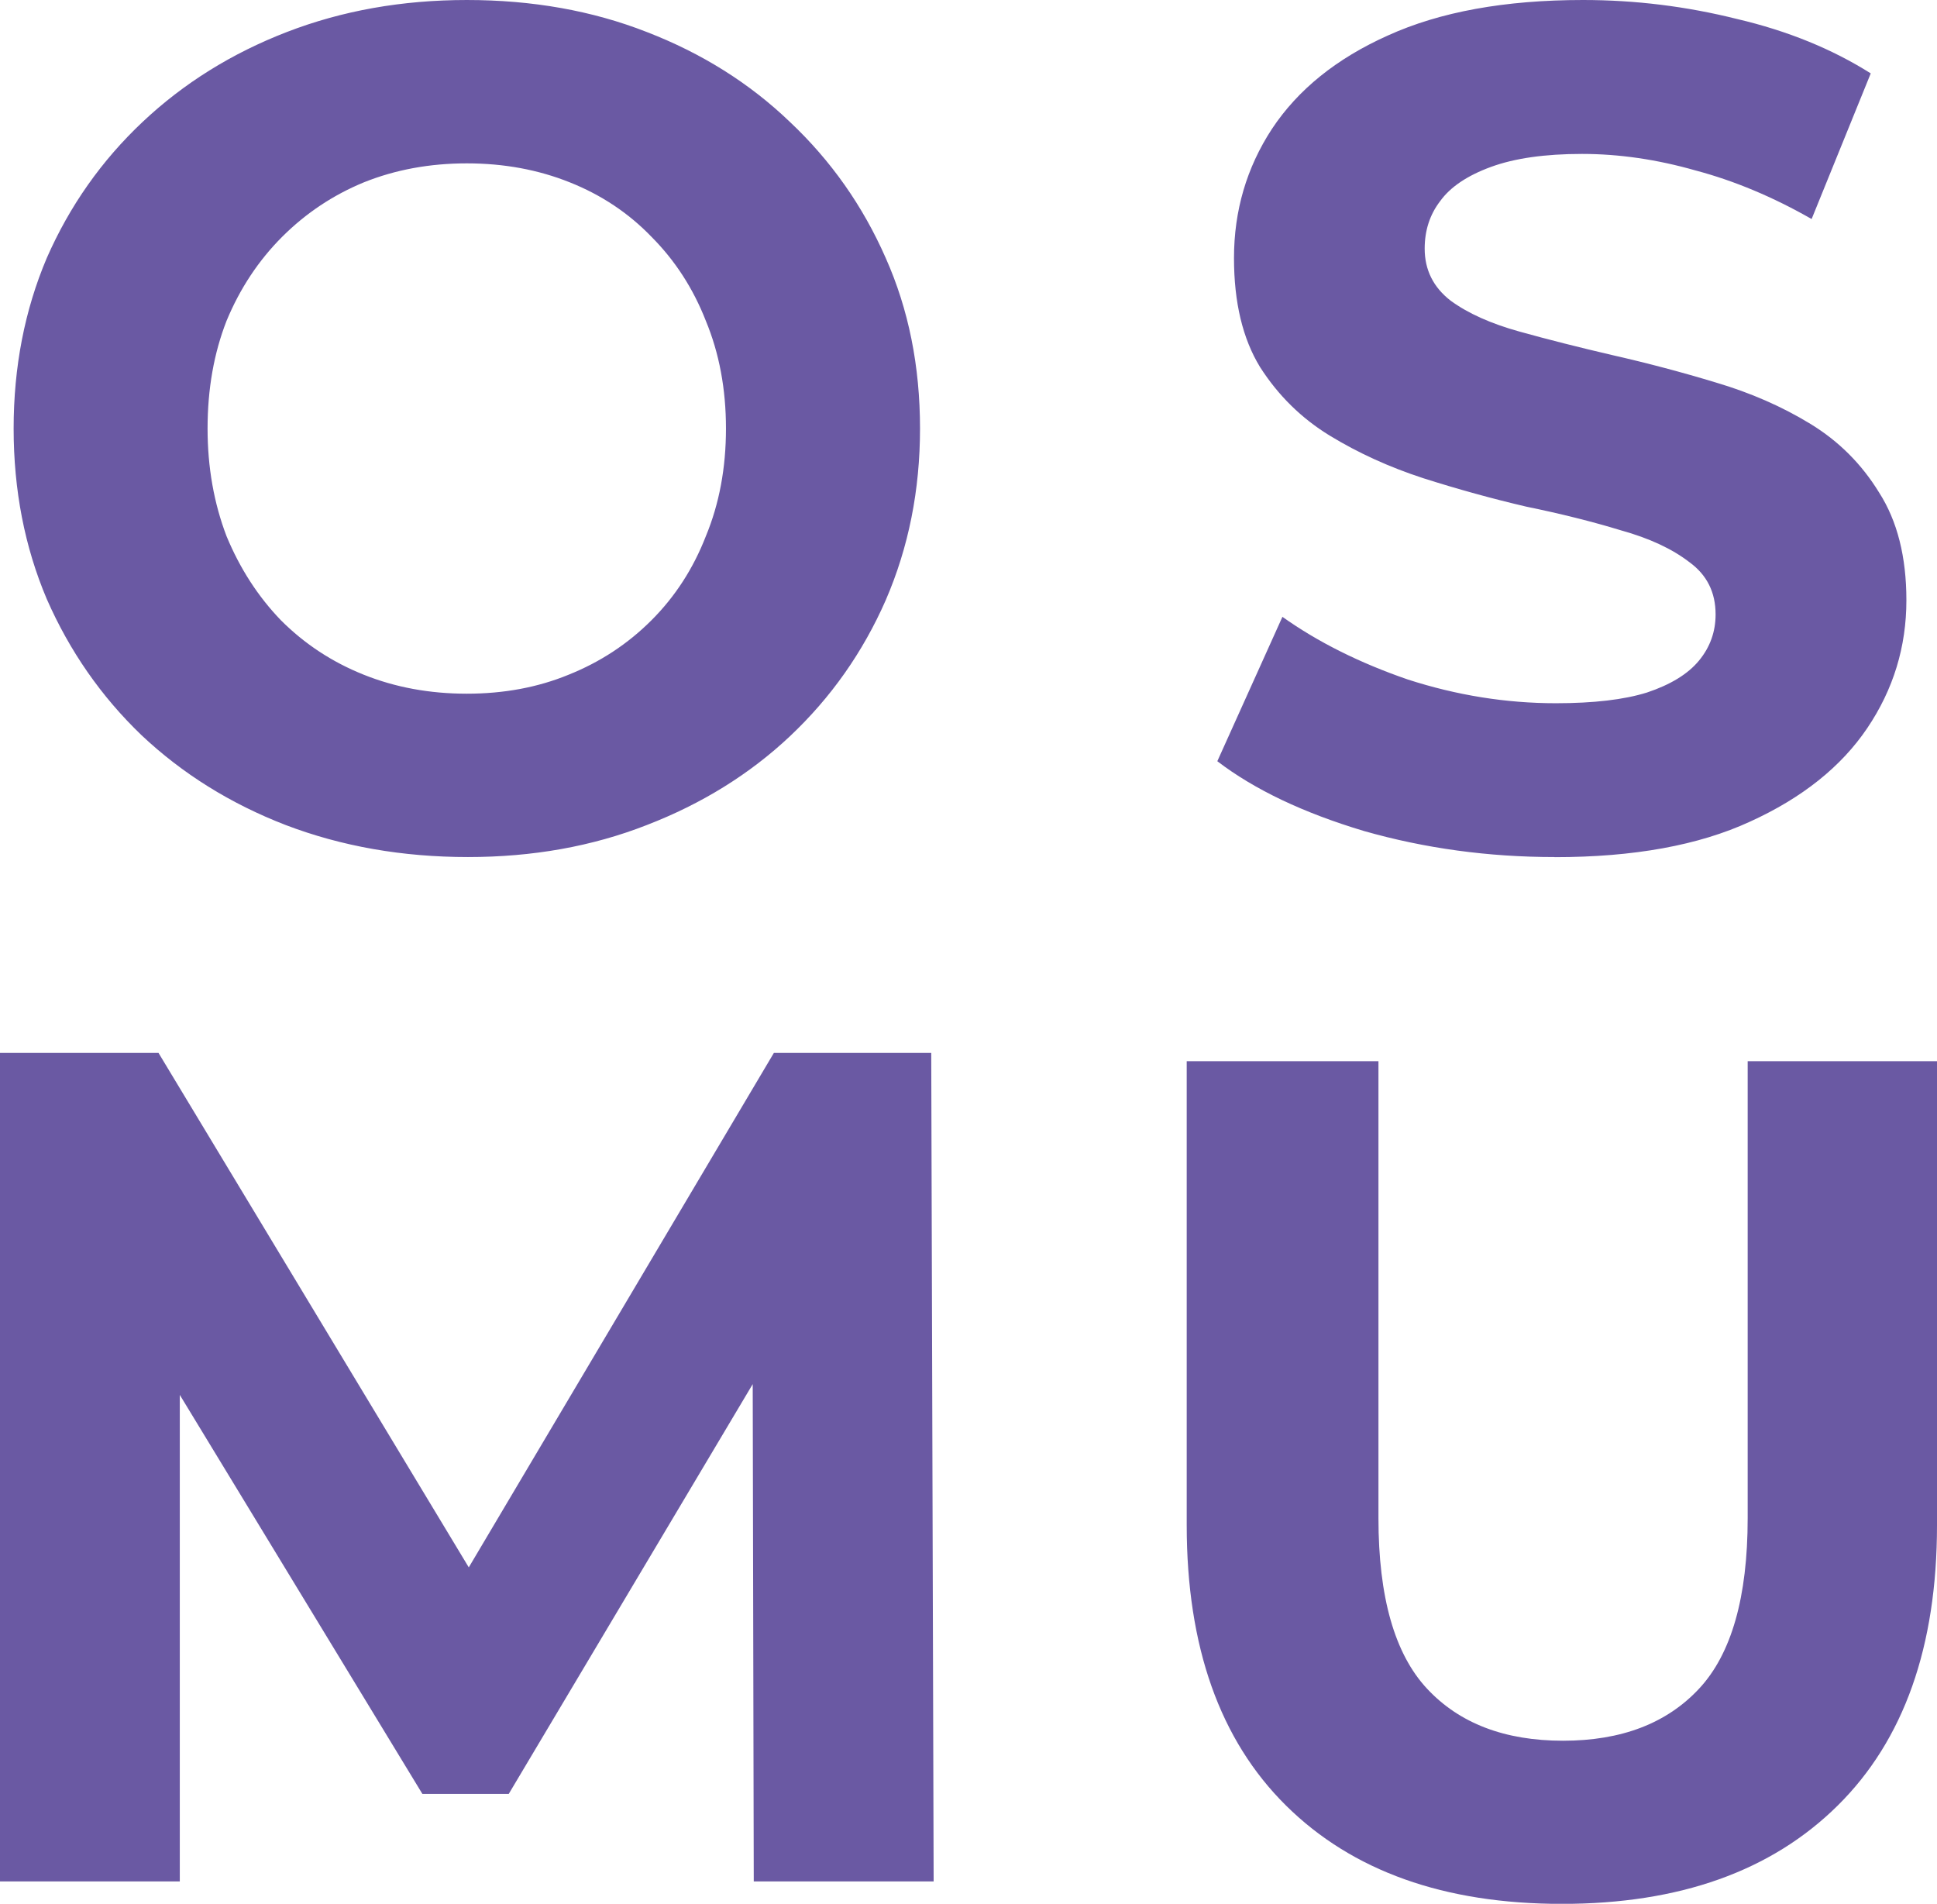
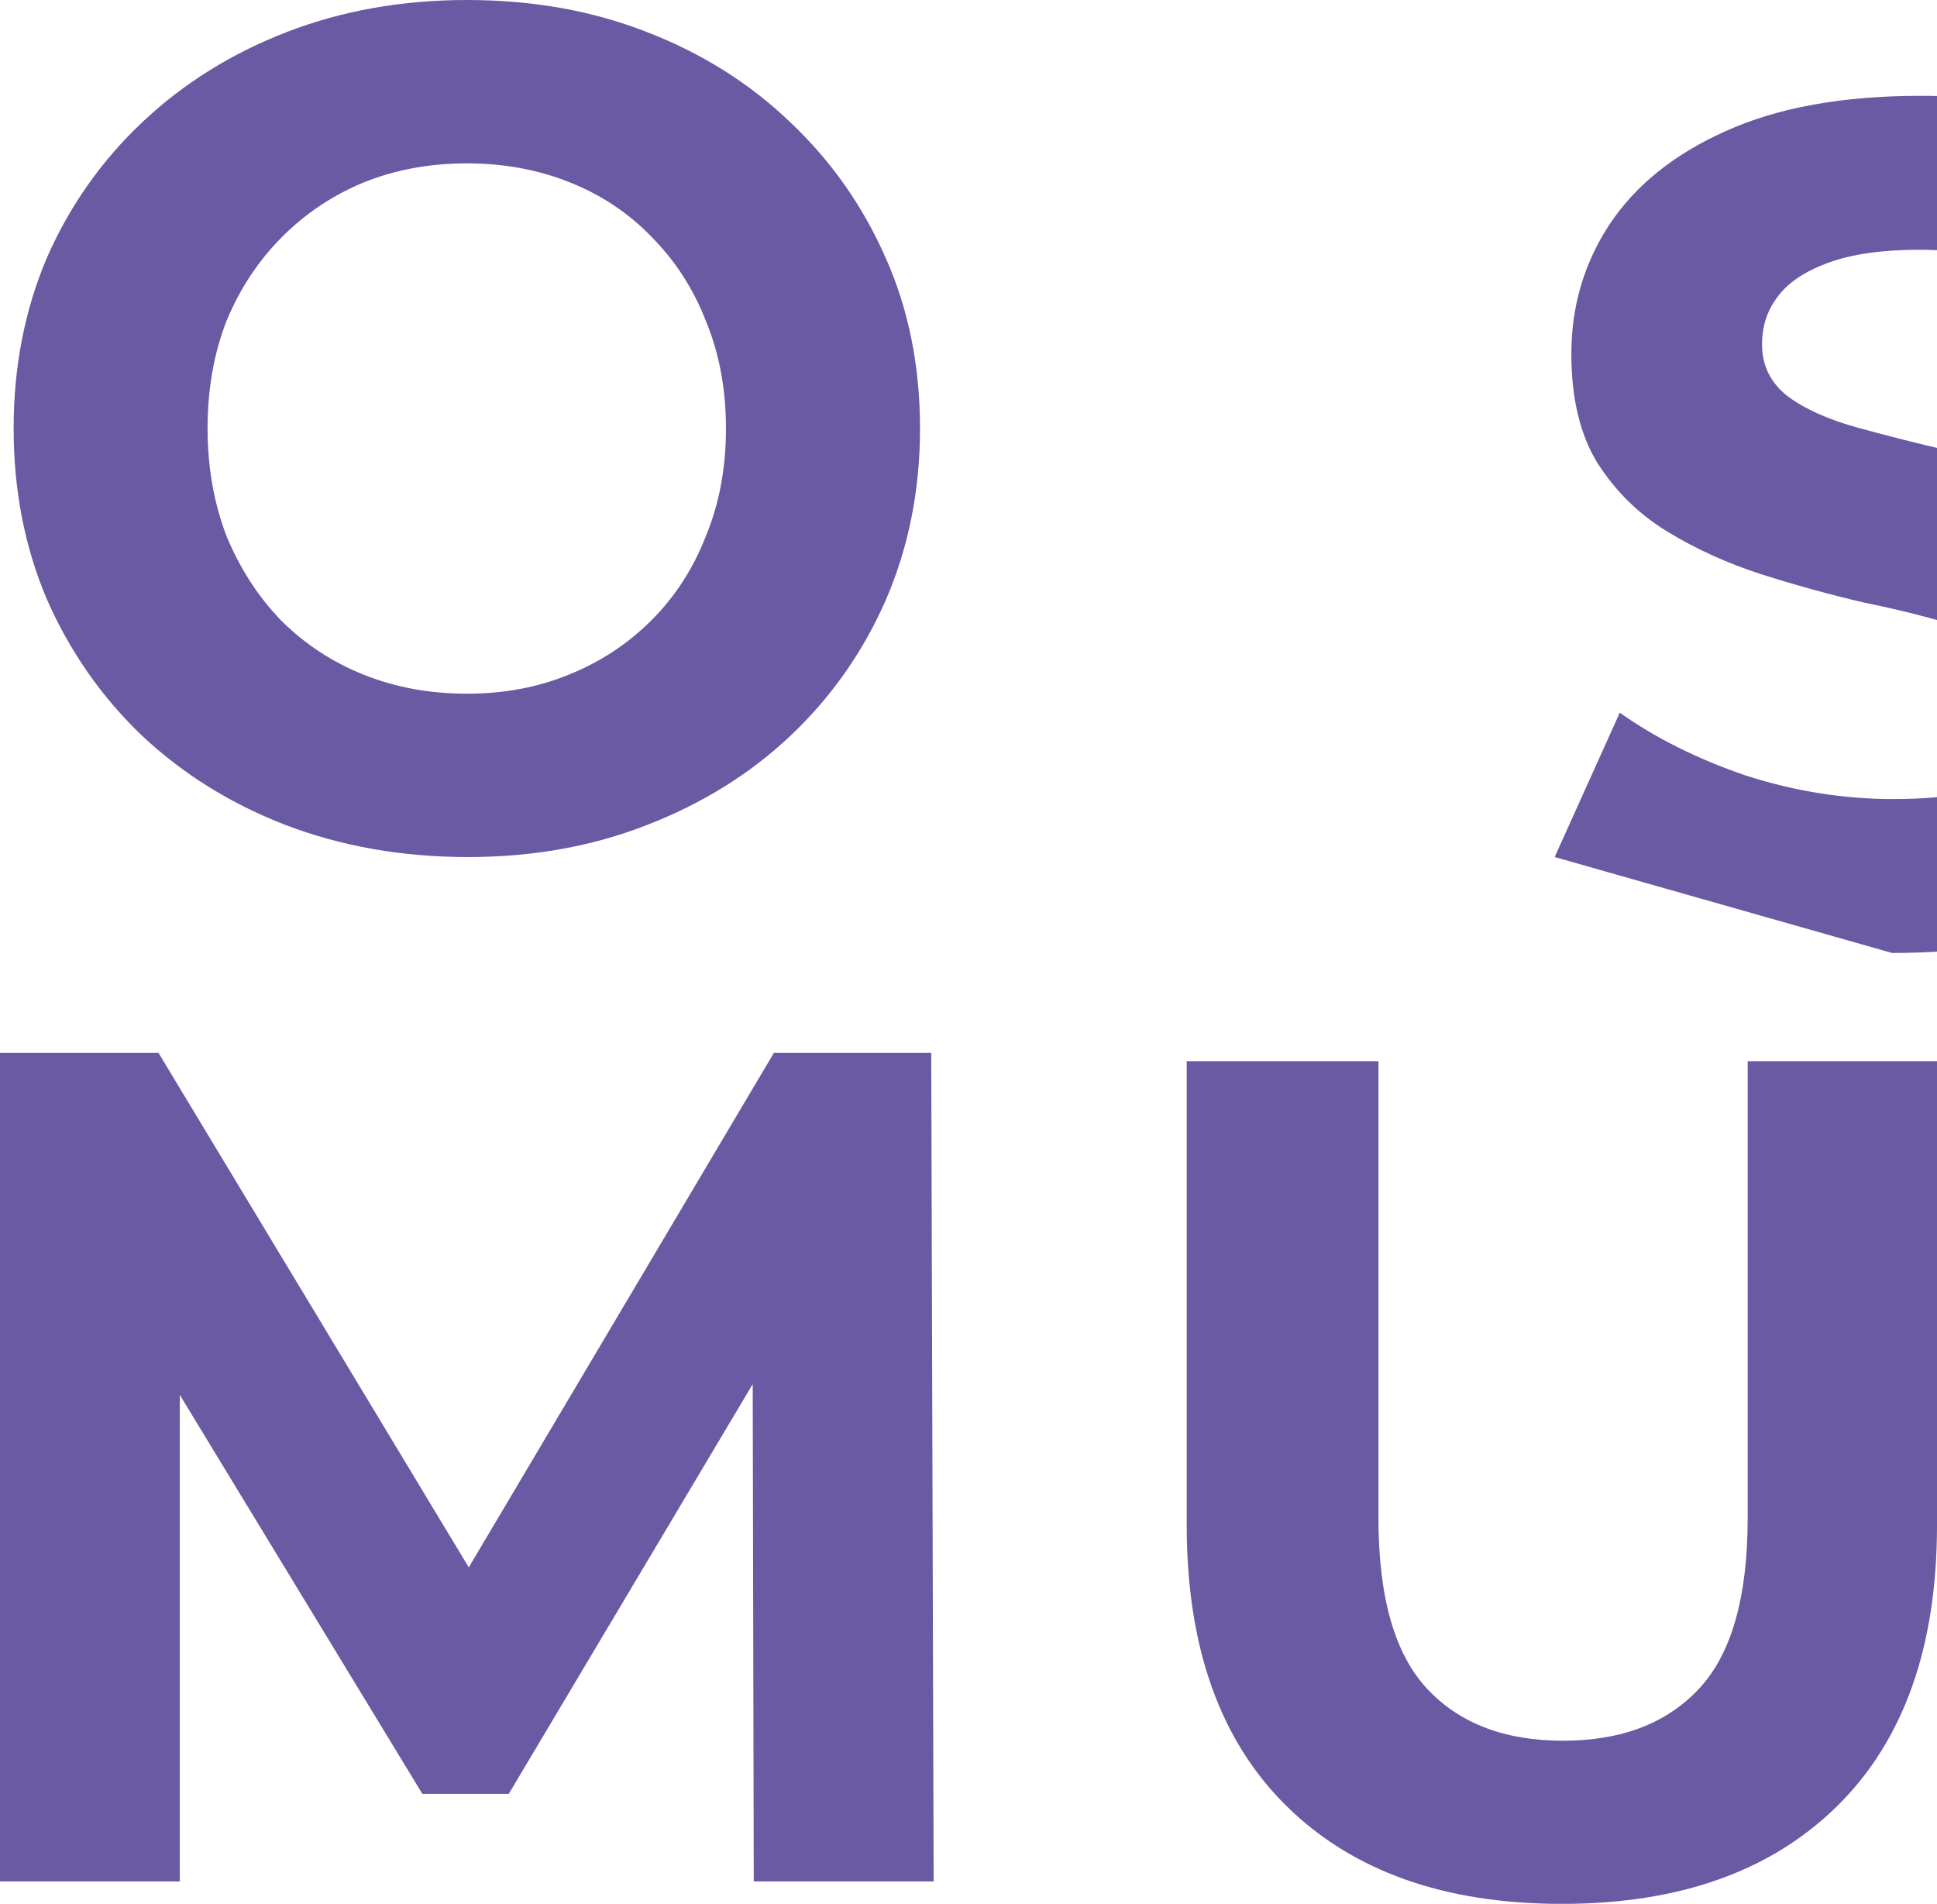
<svg xmlns="http://www.w3.org/2000/svg" width="18.477mm" height="18.157mm" viewBox="0 0 18.477 18.157" version="1.1" id="svg12956">
  <defs id="defs12953" />
  <g id="layer1" transform="translate(-45.895,-142.605)">
-     <path id="path13504" style="font-style:normal;font-weight:bold;font-size:11.289px;font-family:Montserrat;-inkscape-font-specification:'Montserrat Bold';text-align:end;text-anchor:end;fill:#6a59a3;fill-opacity:1;stroke-width:1.2;stroke-dashoffset:13.606;paint-order:stroke markers fill" d="m 60.793,160.763 q -1.682,0 -2.63,-0.937 -0.948,-0.937 -0.948,-2.675 v -4.425 h 1.829 v 4.358 q 0,1.129 0.463,1.626 0.463,0.497 1.298,0.497 0.835,0 1.298,-0.497 0.463,-0.497 0.463,-1.626 v -4.358 h 1.806 v 4.425 q 0,1.738 -0.948,2.675 -0.948,0.937 -2.63,0.937 z m -14.899,-0.214 v -7.902 h 1.513 l 3.364,5.577 h -0.802 l 3.308,-5.577 h 1.501 l 0.023,7.902 h -1.716 l -0.011,-5.272 h 0.316 l -2.642,4.437 h -0.824 l -2.698,-4.437 h 0.384 v 5.272 z m 14.831,-9.77 q -0.948,0 -1.818,-0.248 -0.869,-0.26 -1.4,-0.666 l 0.621,-1.377 q 0.508,0.361 1.197,0.598 0.7,0.226 1.411,0.226 0.542,0 0.869,-0.102 0.339,-0.113 0.497,-0.305 0.158,-0.192 0.158,-0.44 0,-0.316 -0.248,-0.497 -0.248,-0.192 -0.655,-0.305 -0.406,-0.124 -0.903,-0.226 -0.485,-0.113 -0.982,-0.271 -0.485,-0.158 -0.892,-0.406 -0.406,-0.248 -0.666,-0.655 -0.248,-0.406 -0.248,-1.039 0,-0.677 0.361,-1.23 0.373,-0.564 1.106,-0.892 0.745,-0.339 1.863,-0.339 0.745,0 1.468,0.181 0.722,0.169 1.276,0.519 l -0.564,1.389 q -0.553,-0.316 -1.106,-0.463 -0.553,-0.158 -1.084,-0.158 -0.531,0 -0.869,0.124 -0.339,0.124 -0.485,0.327 -0.147,0.192 -0.147,0.452 0,0.305 0.248,0.497 0.248,0.181 0.655,0.294 0.406,0.113 0.892,0.226 0.497,0.113 0.982,0.26 0.497,0.147 0.903,0.395 0.406,0.248 0.655,0.655 0.26,0.406 0.26,1.027 0,0.666 -0.373,1.219 -0.373,0.553 -1.118,0.892 -0.734,0.339 -1.863,0.339 z m -10.366,0 q -0.937,0 -1.738,-0.305 -0.79,-0.305 -1.377,-0.858 -0.576,-0.553 -0.903,-1.298 -0.316,-0.745 -0.316,-1.626 0,-0.881 0.316,-1.626 0.327,-0.745 0.914,-1.298 0.587,-0.553 1.377,-0.858 0.79,-0.305 1.716,-0.305 0.937,0 1.716,0.305 0.79,0.305 1.366,0.858 0.587,0.553 0.914,1.298 0.327,0.734 0.327,1.626 0,0.881 -0.327,1.637 -0.327,0.745 -0.914,1.298 -0.576,0.542 -1.366,0.847 -0.779,0.305 -1.705,0.305 z m -0.011,-1.558 q 0.531,0 0.971,-0.181 0.452,-0.181 0.79,-0.519 0.339,-0.339 0.519,-0.802 0.192,-0.463 0.192,-1.027 0,-0.564 -0.192,-1.027 -0.181,-0.463 -0.519,-0.802 -0.327,-0.339 -0.779,-0.519 -0.452,-0.181 -0.982,-0.181 -0.531,0 -0.982,0.181 -0.44,0.181 -0.779,0.519 -0.339,0.339 -0.531,0.802 -0.181,0.463 -0.181,1.027 0,0.553 0.181,1.027 0.192,0.463 0.519,0.802 0.339,0.339 0.79,0.519 0.452,0.181 0.982,0.181 z" />
+     <path id="path13504" style="font-style:normal;font-weight:bold;font-size:11.289px;font-family:Montserrat;-inkscape-font-specification:'Montserrat Bold';text-align:end;text-anchor:end;fill:#6a59a3;fill-opacity:1;stroke-width:1.2;stroke-dashoffset:13.606;paint-order:stroke markers fill" d="m 60.793,160.763 q -1.682,0 -2.63,-0.937 -0.948,-0.937 -0.948,-2.675 v -4.425 h 1.829 v 4.358 q 0,1.129 0.463,1.626 0.463,0.497 1.298,0.497 0.835,0 1.298,-0.497 0.463,-0.497 0.463,-1.626 v -4.358 h 1.806 v 4.425 q 0,1.738 -0.948,2.675 -0.948,0.937 -2.63,0.937 z m -14.899,-0.214 v -7.902 h 1.513 l 3.364,5.577 h -0.802 l 3.308,-5.577 h 1.501 l 0.023,7.902 h -1.716 l -0.011,-5.272 h 0.316 l -2.642,4.437 h -0.824 l -2.698,-4.437 h 0.384 v 5.272 z m 14.831,-9.77 l 0.621,-1.377 q 0.508,0.361 1.197,0.598 0.7,0.226 1.411,0.226 0.542,0 0.869,-0.102 0.339,-0.113 0.497,-0.305 0.158,-0.192 0.158,-0.44 0,-0.316 -0.248,-0.497 -0.248,-0.192 -0.655,-0.305 -0.406,-0.124 -0.903,-0.226 -0.485,-0.113 -0.982,-0.271 -0.485,-0.158 -0.892,-0.406 -0.406,-0.248 -0.666,-0.655 -0.248,-0.406 -0.248,-1.039 0,-0.677 0.361,-1.23 0.373,-0.564 1.106,-0.892 0.745,-0.339 1.863,-0.339 0.745,0 1.468,0.181 0.722,0.169 1.276,0.519 l -0.564,1.389 q -0.553,-0.316 -1.106,-0.463 -0.553,-0.158 -1.084,-0.158 -0.531,0 -0.869,0.124 -0.339,0.124 -0.485,0.327 -0.147,0.192 -0.147,0.452 0,0.305 0.248,0.497 0.248,0.181 0.655,0.294 0.406,0.113 0.892,0.226 0.497,0.113 0.982,0.26 0.497,0.147 0.903,0.395 0.406,0.248 0.655,0.655 0.26,0.406 0.26,1.027 0,0.666 -0.373,1.219 -0.373,0.553 -1.118,0.892 -0.734,0.339 -1.863,0.339 z m -10.366,0 q -0.937,0 -1.738,-0.305 -0.79,-0.305 -1.377,-0.858 -0.576,-0.553 -0.903,-1.298 -0.316,-0.745 -0.316,-1.626 0,-0.881 0.316,-1.626 0.327,-0.745 0.914,-1.298 0.587,-0.553 1.377,-0.858 0.79,-0.305 1.716,-0.305 0.937,0 1.716,0.305 0.79,0.305 1.366,0.858 0.587,0.553 0.914,1.298 0.327,0.734 0.327,1.626 0,0.881 -0.327,1.637 -0.327,0.745 -0.914,1.298 -0.576,0.542 -1.366,0.847 -0.779,0.305 -1.705,0.305 z m -0.011,-1.558 q 0.531,0 0.971,-0.181 0.452,-0.181 0.79,-0.519 0.339,-0.339 0.519,-0.802 0.192,-0.463 0.192,-1.027 0,-0.564 -0.192,-1.027 -0.181,-0.463 -0.519,-0.802 -0.327,-0.339 -0.779,-0.519 -0.452,-0.181 -0.982,-0.181 -0.531,0 -0.982,0.181 -0.44,0.181 -0.779,0.519 -0.339,0.339 -0.531,0.802 -0.181,0.463 -0.181,1.027 0,0.553 0.181,1.027 0.192,0.463 0.519,0.802 0.339,0.339 0.79,0.519 0.452,0.181 0.982,0.181 z" />
  </g>
</svg>